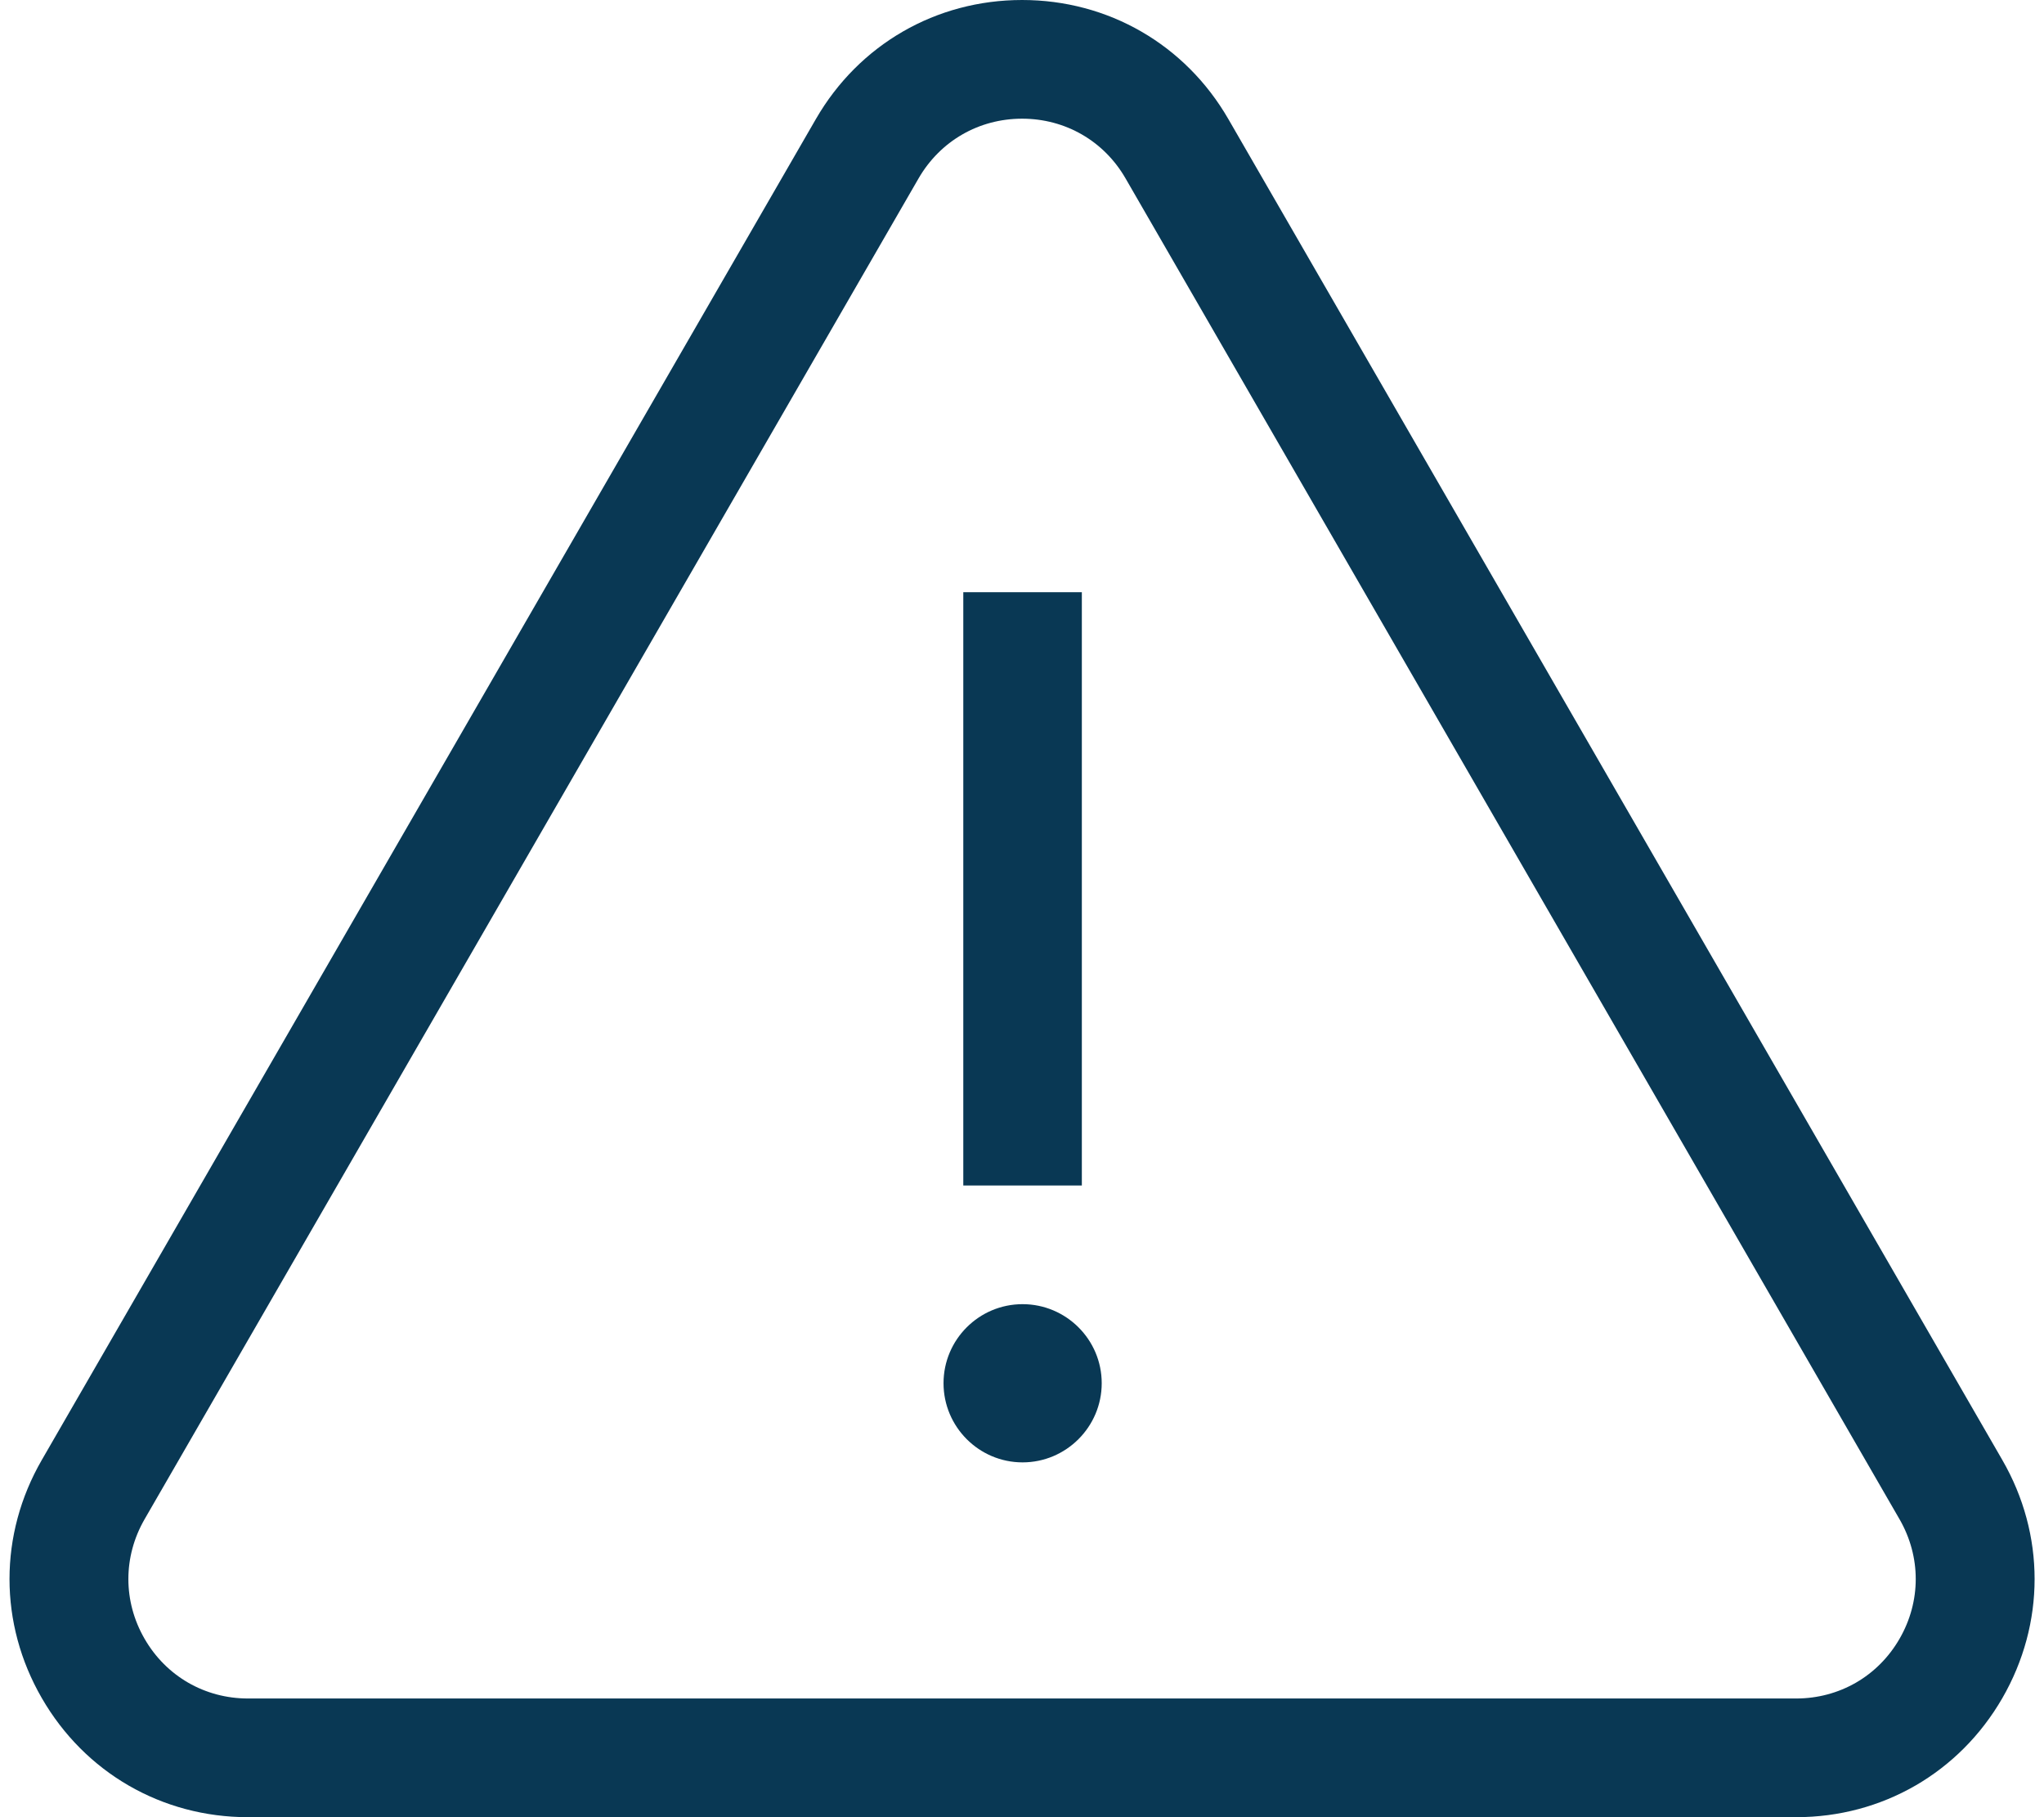
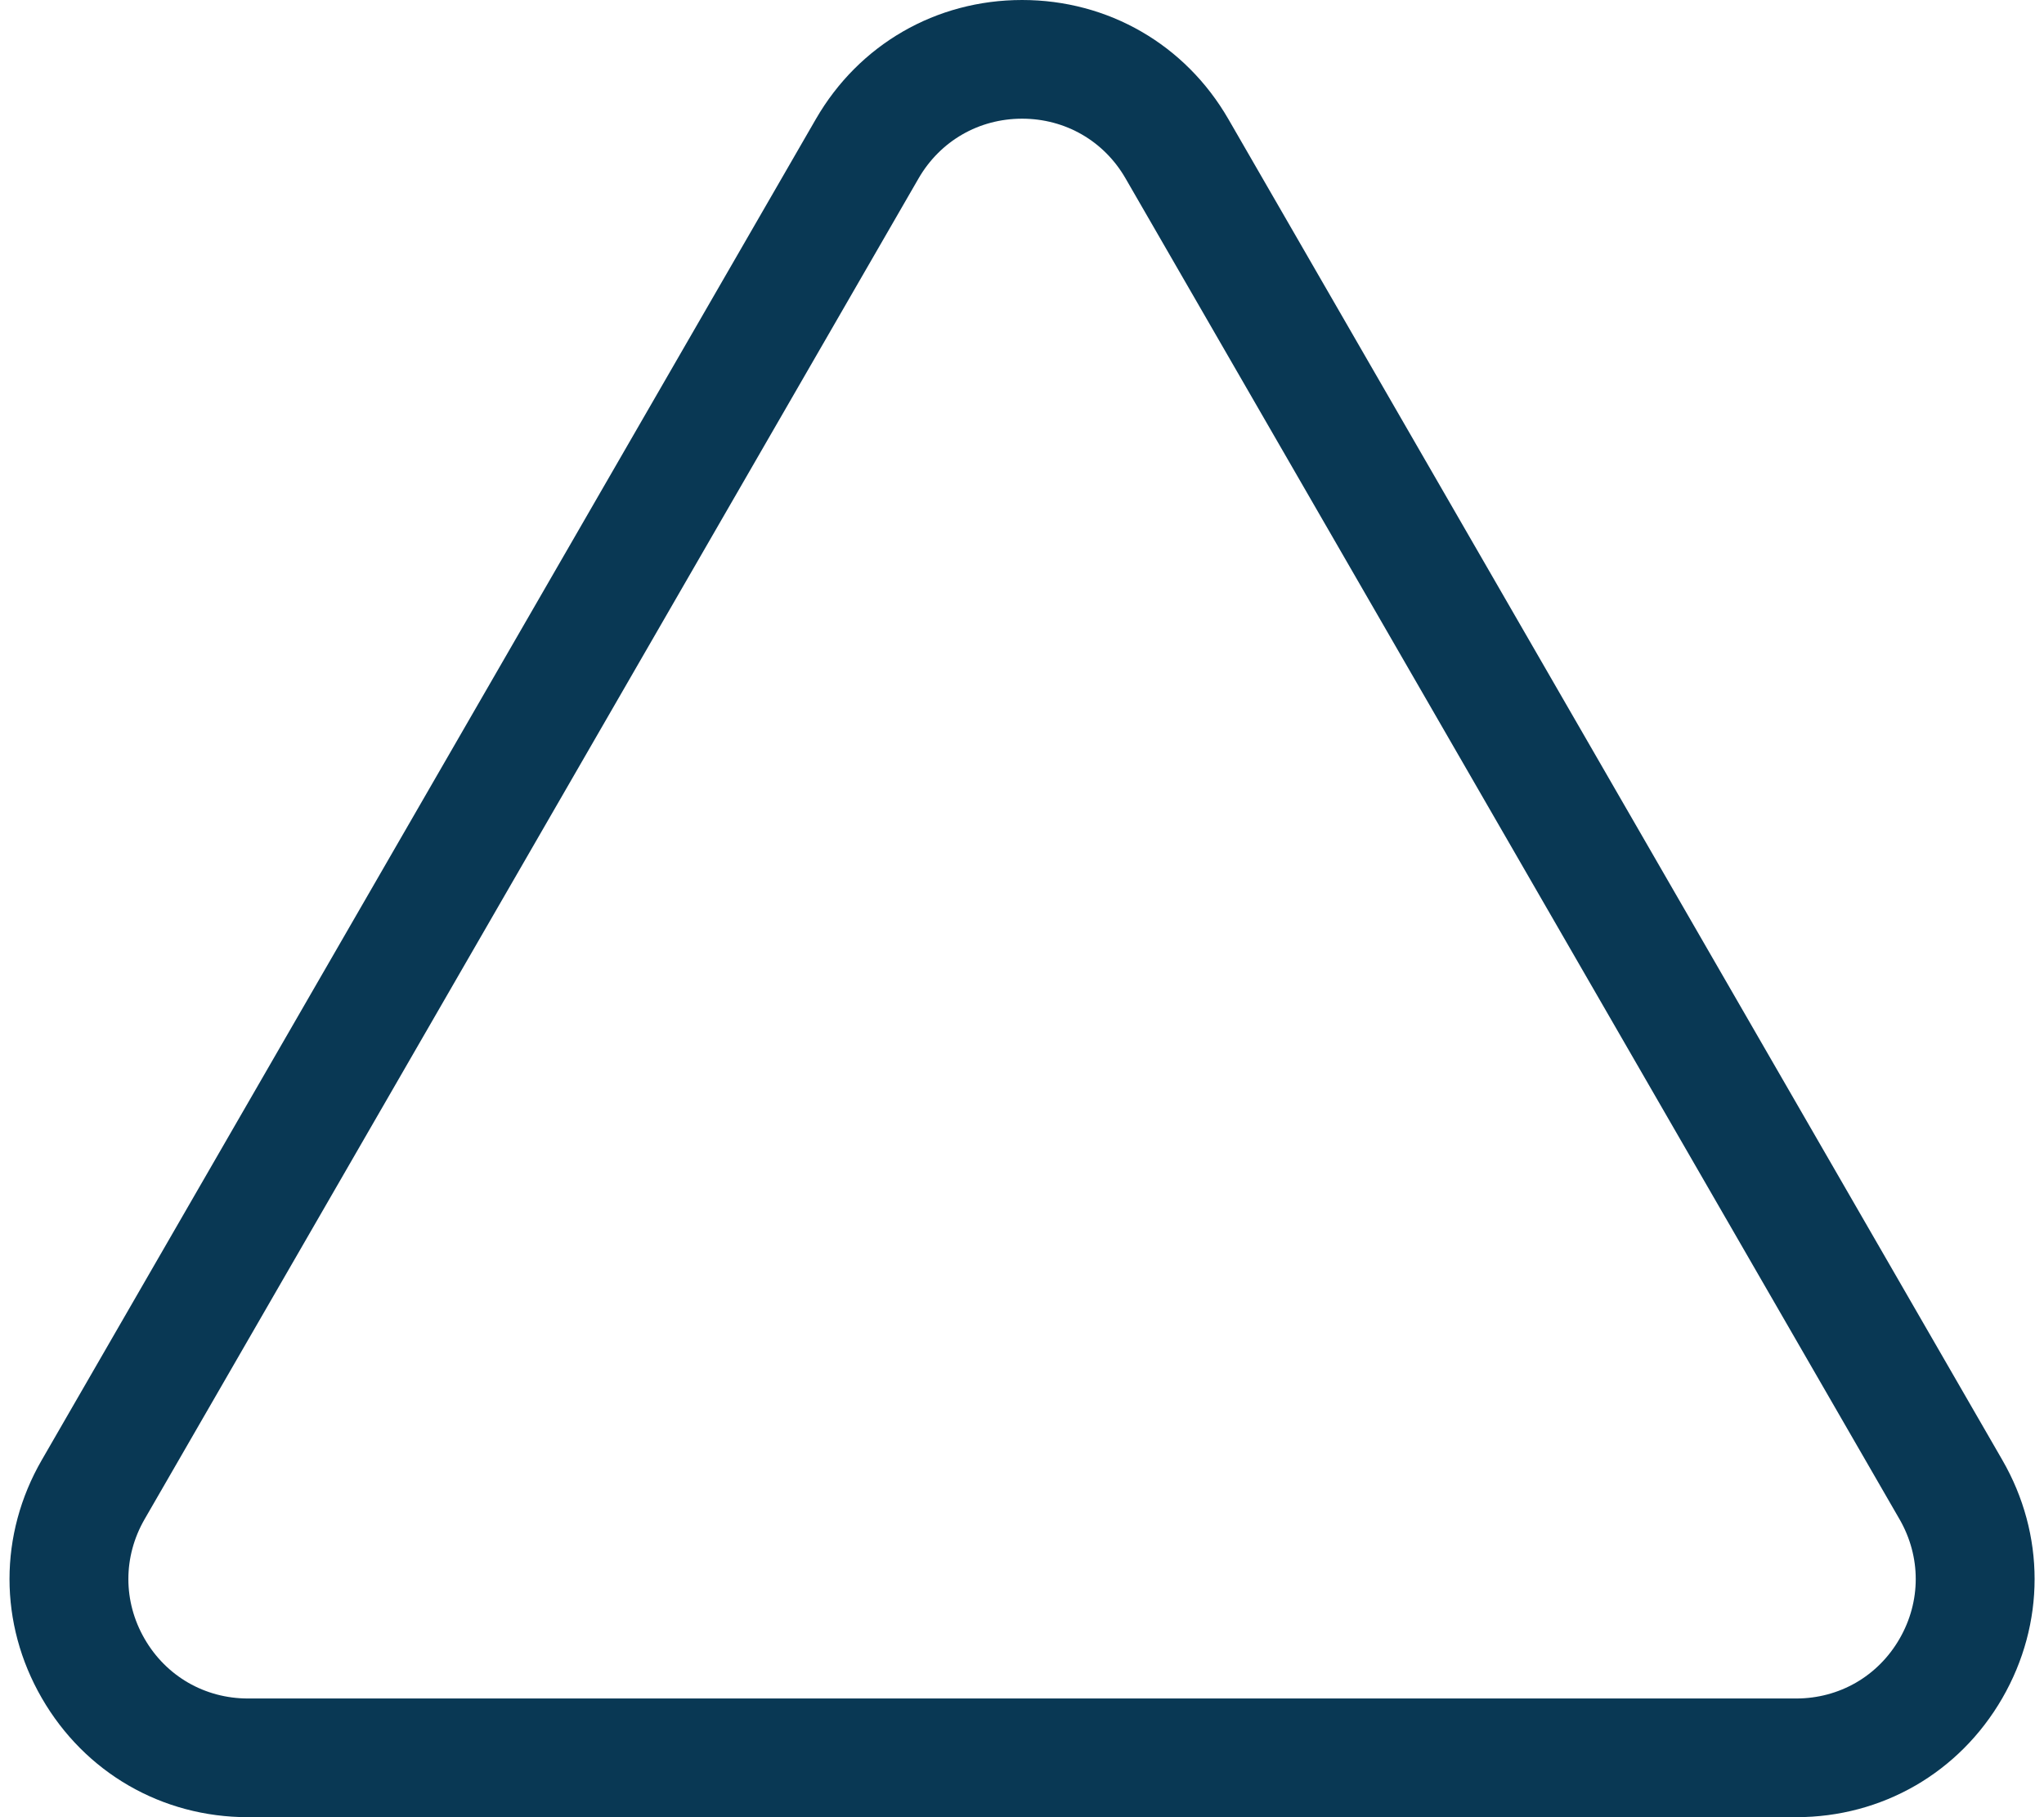
<svg xmlns="http://www.w3.org/2000/svg" width="18" height="16" viewBox="0 0 18 16" fill="none">
  <path d="M17.633 12.855L10.817 1.048C10.438 0.392 9.759 0 9.001 0C8.242 0 7.564 0.392 7.185 1.048L0.368 12.855C-0.011 13.511 -0.011 14.295 0.368 14.951C0.747 15.608 1.426 16 2.184 16H15.817C16.575 16 17.254 15.608 17.633 14.952C18.012 14.295 18.012 13.511 17.633 12.855ZM16.728 14.429C16.538 14.759 16.197 14.955 15.817 14.955H2.184C1.804 14.955 1.463 14.759 1.273 14.429C1.083 14.1 1.083 13.707 1.273 13.377L8.089 1.571C8.28 1.241 8.62 1.045 9.001 1.045C9.381 1.045 9.722 1.241 9.912 1.571L16.728 13.377C16.918 13.707 16.918 14.1 16.728 14.429Z" fill="#093854" />
-   <path d="M8.483 5.214H9.527V10.438H8.483V5.214ZM9.005 11.483C8.621 11.483 8.309 11.795 8.309 12.179C8.309 12.563 8.621 12.876 9.005 12.876C9.389 12.876 9.702 12.563 9.702 12.179C9.702 11.795 9.389 11.483 9.005 11.483Z" fill="#093854" />
</svg>